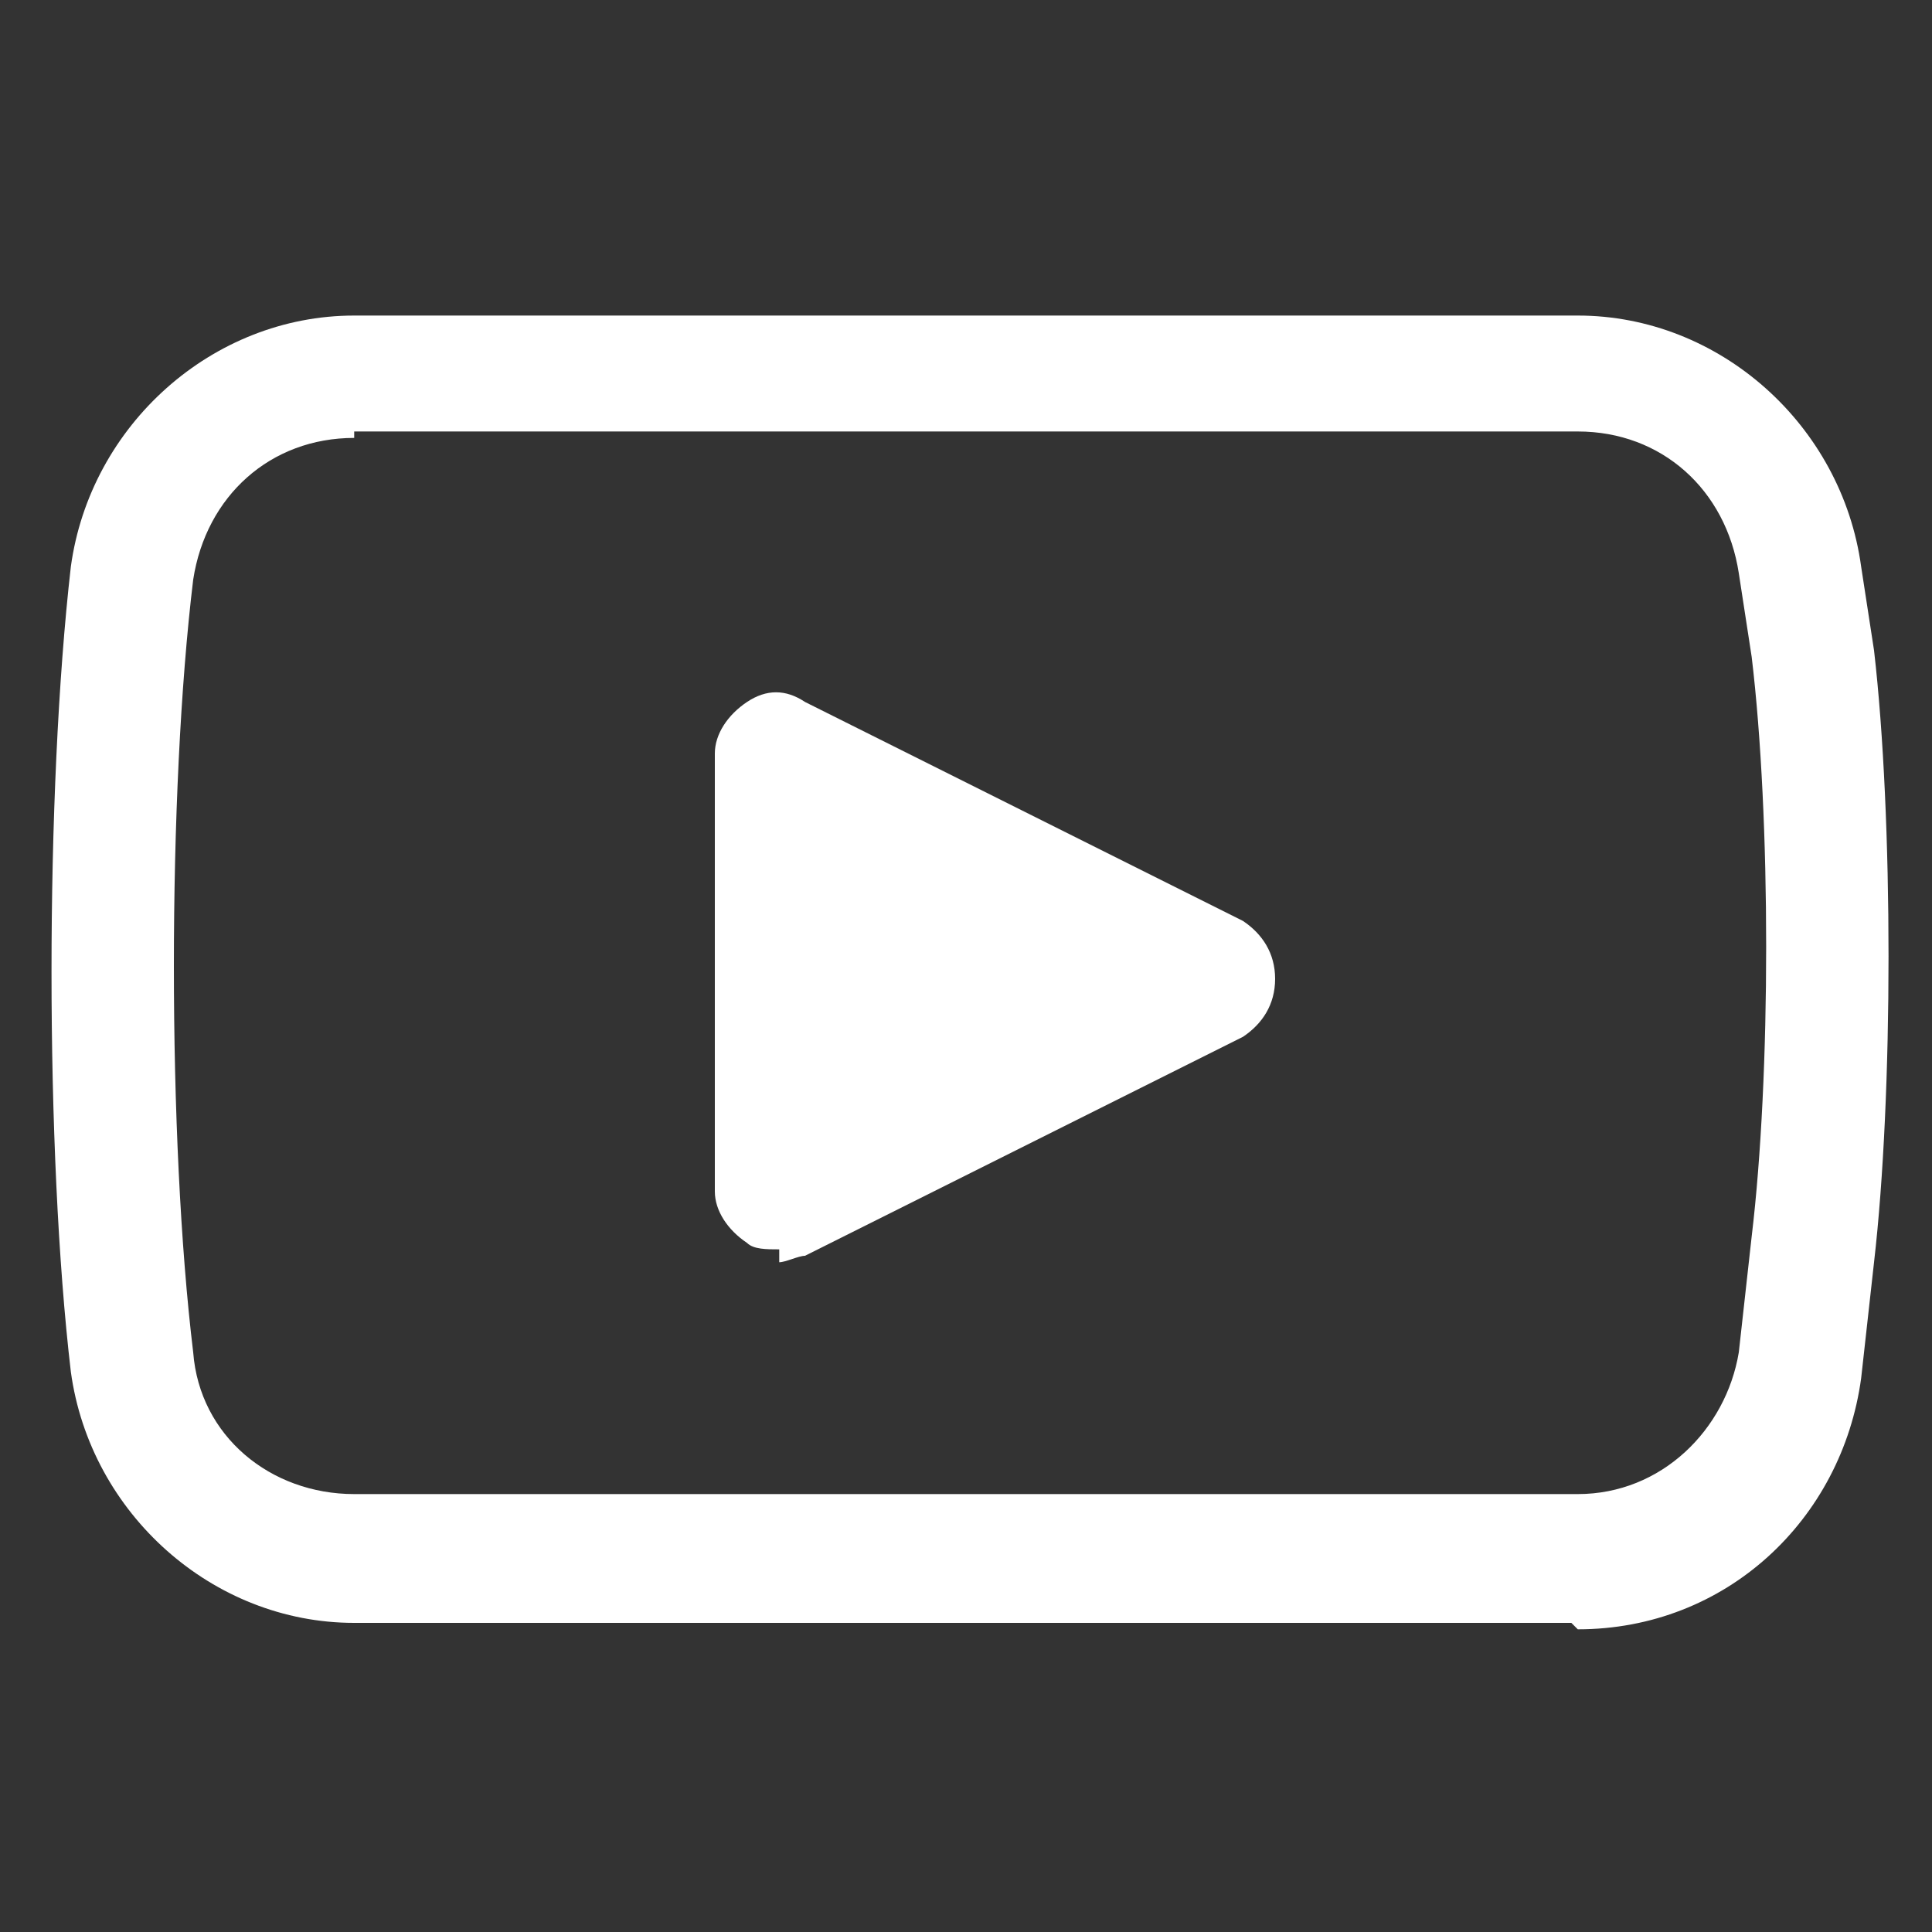
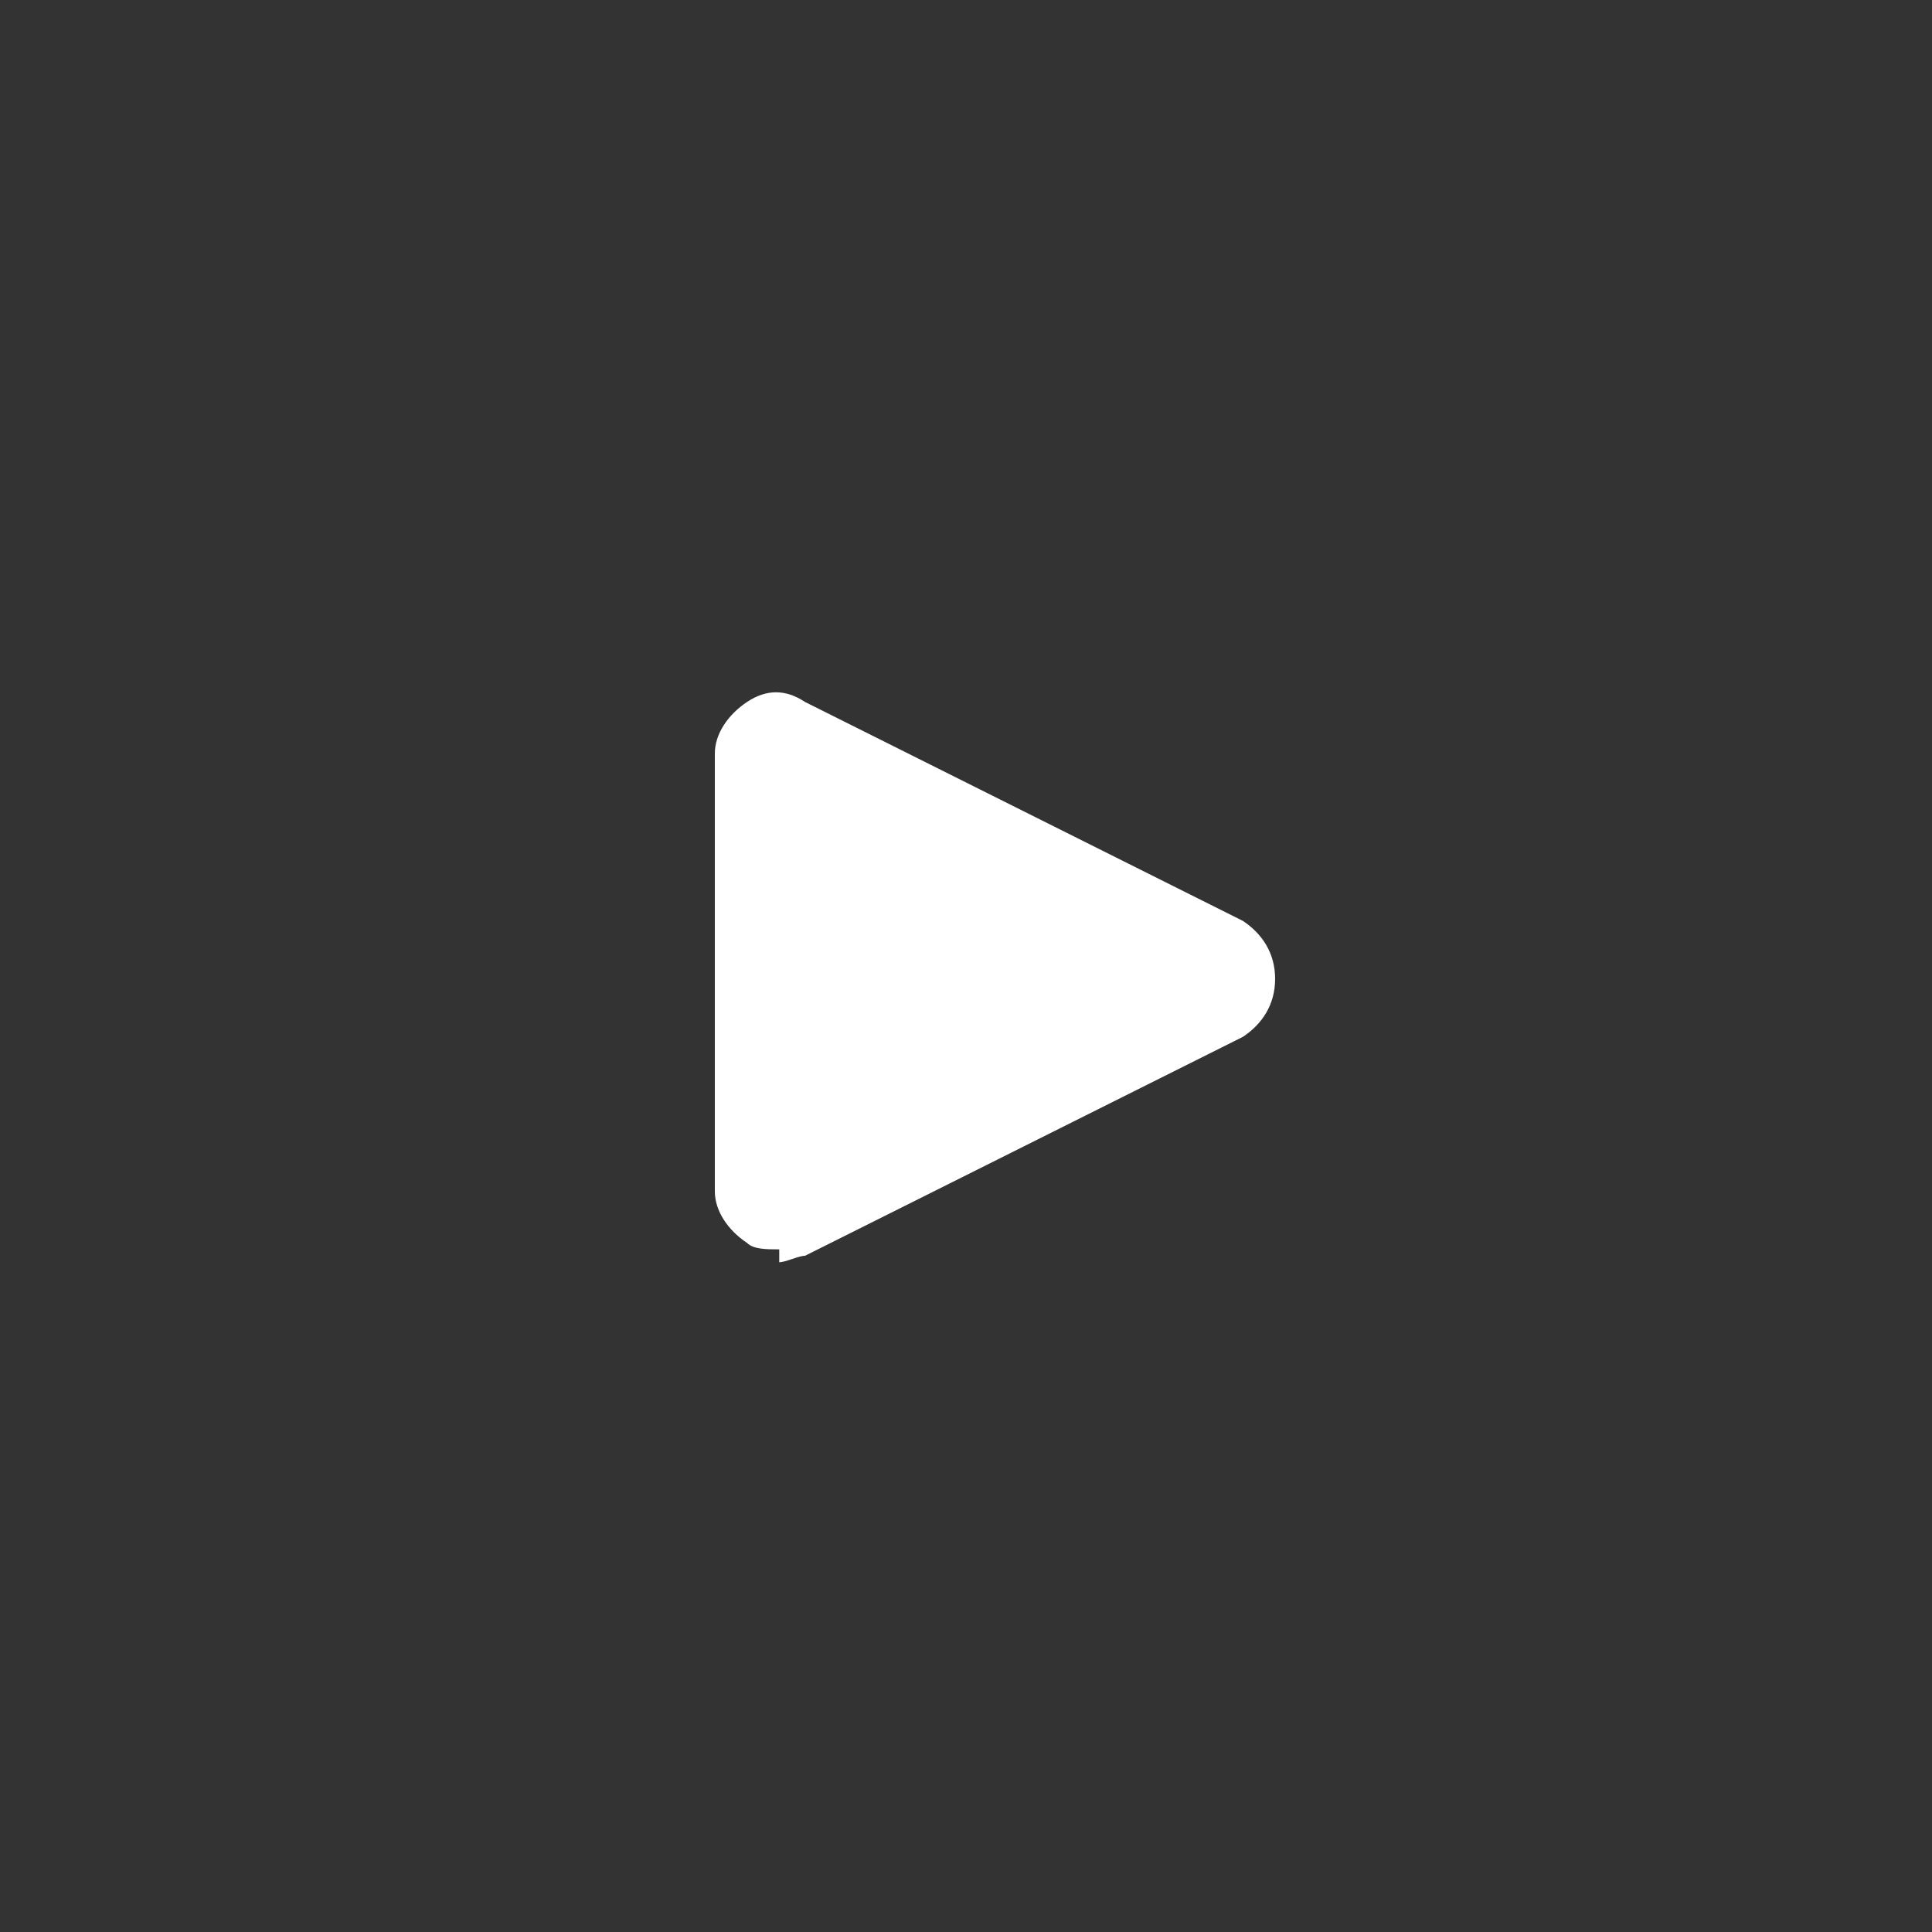
<svg xmlns="http://www.w3.org/2000/svg" id="Layer_1" version="1.1" viewBox="0 0 30 30">
  <rect x="0" y="0" width="30" height="30" fill="#333333" stroke="none" />
  <defs>
    <style>
      .st0 {
        fill: #fff;
      }
    </style>
  </defs>
-   <path class="st0" d="M24.4,25.2H5.5c-2.2,0-4.1-1.7-4.4-3.9-.4-3.4-.4-9,0-12.5.3-2.2,2.2-3.9,4.4-3.9h19c2.2,0,4.1,1.7,4.4,3.9l.2,1.3c.3,2.6.3,6.9,0,9.5l-.2,1.8c-.3,2.2-2.1,3.9-4.4,3.9ZM5.5,6.8c-1.3,0-2.3.9-2.5,2.2-.4,3.3-.4,8.7,0,12,.1,1.3,1.2,2.2,2.5,2.2h19c1.3,0,2.3-1,2.5-2.2l.2-1.8c.3-2.5.3-6.5,0-9l-.2-1.3c-.2-1.3-1.2-2.2-2.5-2.2H5.5Z" />
  <path class="st0" d="M18.8,15l-6.8-3.4v6.8l6.8-3.4Z" />
  <path class="st0" d="M12.1,19.4c-.2,0-.4,0-.5-.1-.3-.2-.5-.5-.5-.8v-6.8c0-.3.2-.6.5-.8.3-.2.6-.2.9,0l6.8,3.4c.3.2.5.5.5.9s-.2.7-.5.9l-6.8,3.4c-.1,0-.3.1-.4.1ZM13,13.2v3.6l3.6-1.8-3.6-1.8Z" />
</svg>